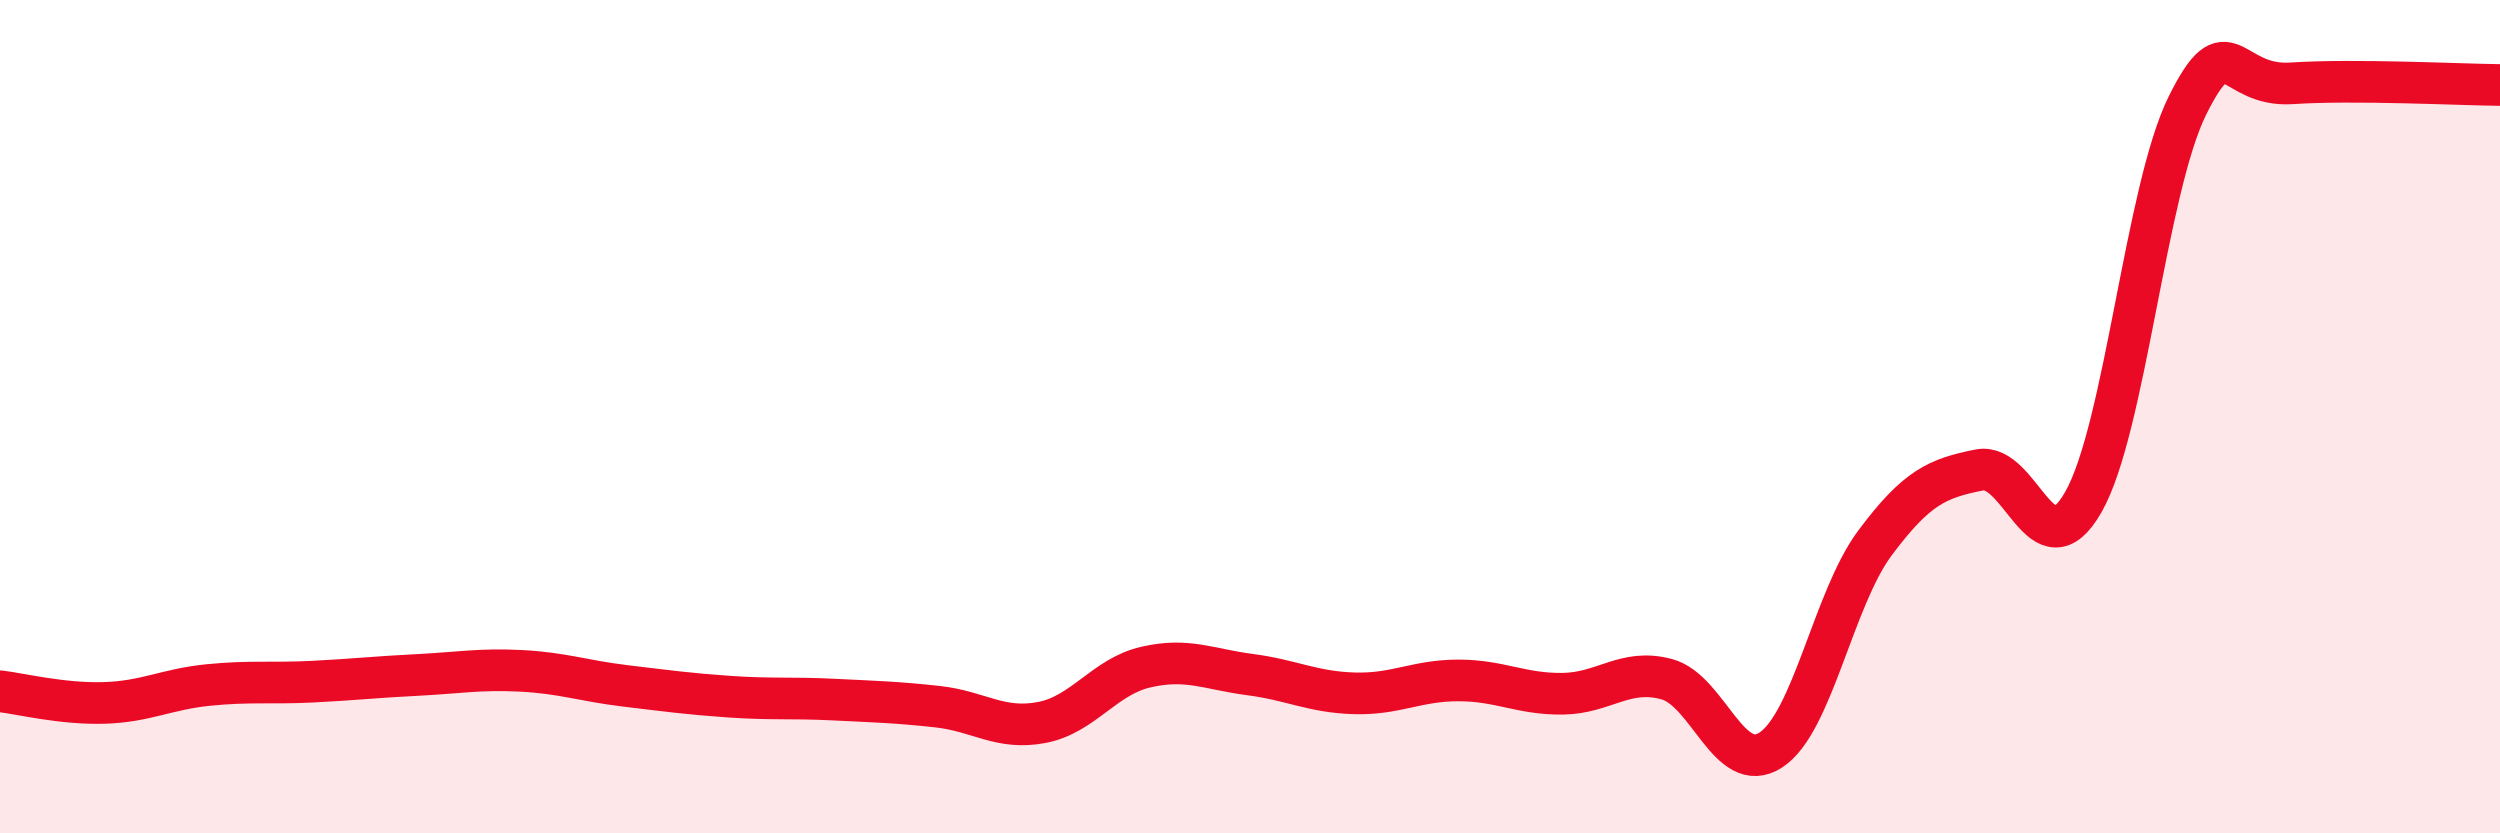
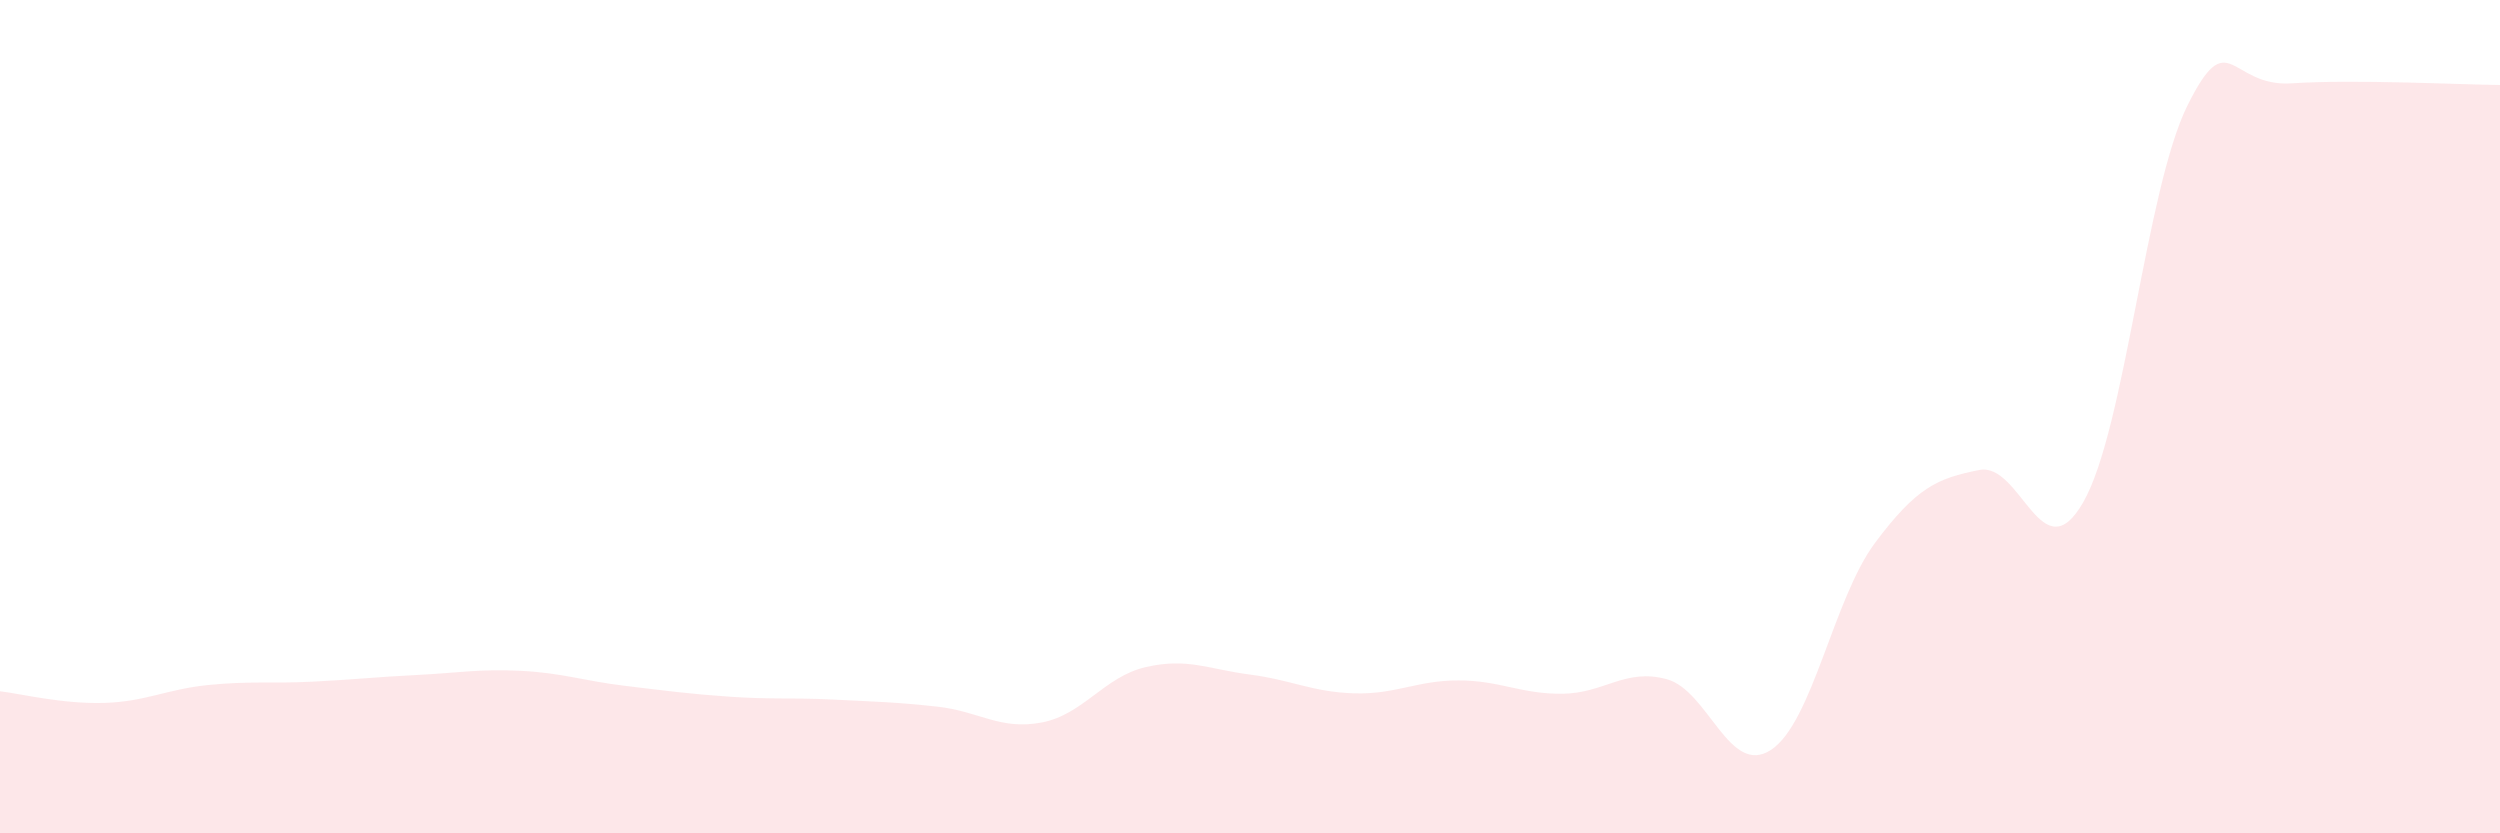
<svg xmlns="http://www.w3.org/2000/svg" width="60" height="20" viewBox="0 0 60 20">
  <path d="M 0,16.59 C 0.5,16.65 1.5,16.9 2.5,16.87 C 3.5,16.84 4,16.54 5,16.44 C 6,16.34 6.5,16.41 7.5,16.36 C 8.5,16.31 9,16.25 10,16.2 C 11,16.15 11.5,16.05 12.5,16.1 C 13.5,16.15 14,16.34 15,16.46 C 16,16.58 16.5,16.65 17.5,16.72 C 18.5,16.79 19,16.74 20,16.79 C 21,16.84 21.5,16.85 22.5,16.96 C 23.5,17.07 24,17.53 25,17.34 C 26,17.15 26.5,16.24 27.5,16.01 C 28.5,15.78 29,16.06 30,16.19 C 31,16.32 31.5,16.61 32.5,16.64 C 33.5,16.67 34,16.33 35,16.33 C 36,16.33 36.5,16.66 37.5,16.65 C 38.5,16.64 39,16.03 40,16.3 C 41,16.57 41.5,18.65 42.5,18 C 43.5,17.35 44,14.37 45,13.03 C 46,11.69 46.5,11.48 47.5,11.28 C 48.5,11.08 49,13.8 50,12.05 C 51,10.3 51.5,4.54 52.5,2.53 C 53.5,0.52 53.5,2.1 55,2 C 56.5,1.9 59,2.03 60,2.04L60 20L0 20Z" fill="#EB0A25" opacity="0.1" stroke-linecap="round" stroke-linejoin="round" />
-   <path d="M 0,16.59 C 0.5,16.65 1.5,16.9 2.5,16.87 C 3.5,16.84 4,16.54 5,16.44 C 6,16.34 6.5,16.41 7.5,16.36 C 8.5,16.31 9,16.25 10,16.2 C 11,16.15 11.5,16.05 12.5,16.1 C 13.5,16.15 14,16.34 15,16.46 C 16,16.58 16.5,16.65 17.5,16.72 C 18.5,16.79 19,16.74 20,16.79 C 21,16.84 21.5,16.85 22.5,16.96 C 23.5,17.07 24,17.53 25,17.34 C 26,17.15 26.5,16.24 27.5,16.01 C 28.5,15.78 29,16.06 30,16.19 C 31,16.32 31.5,16.61 32.5,16.64 C 33.5,16.67 34,16.33 35,16.33 C 36,16.33 36.5,16.66 37.5,16.65 C 38.5,16.64 39,16.03 40,16.3 C 41,16.57 41.5,18.65 42.5,18 C 43.5,17.35 44,14.37 45,13.03 C 46,11.69 46.5,11.48 47.5,11.28 C 48.5,11.08 49,13.8 50,12.05 C 51,10.3 51.5,4.54 52.5,2.53 C 53.5,0.52 53.5,2.1 55,2 C 56.5,1.9 59,2.03 60,2.04" stroke="#EB0A25" stroke-width="1" fill="none" stroke-linecap="round" stroke-linejoin="round" />
</svg>